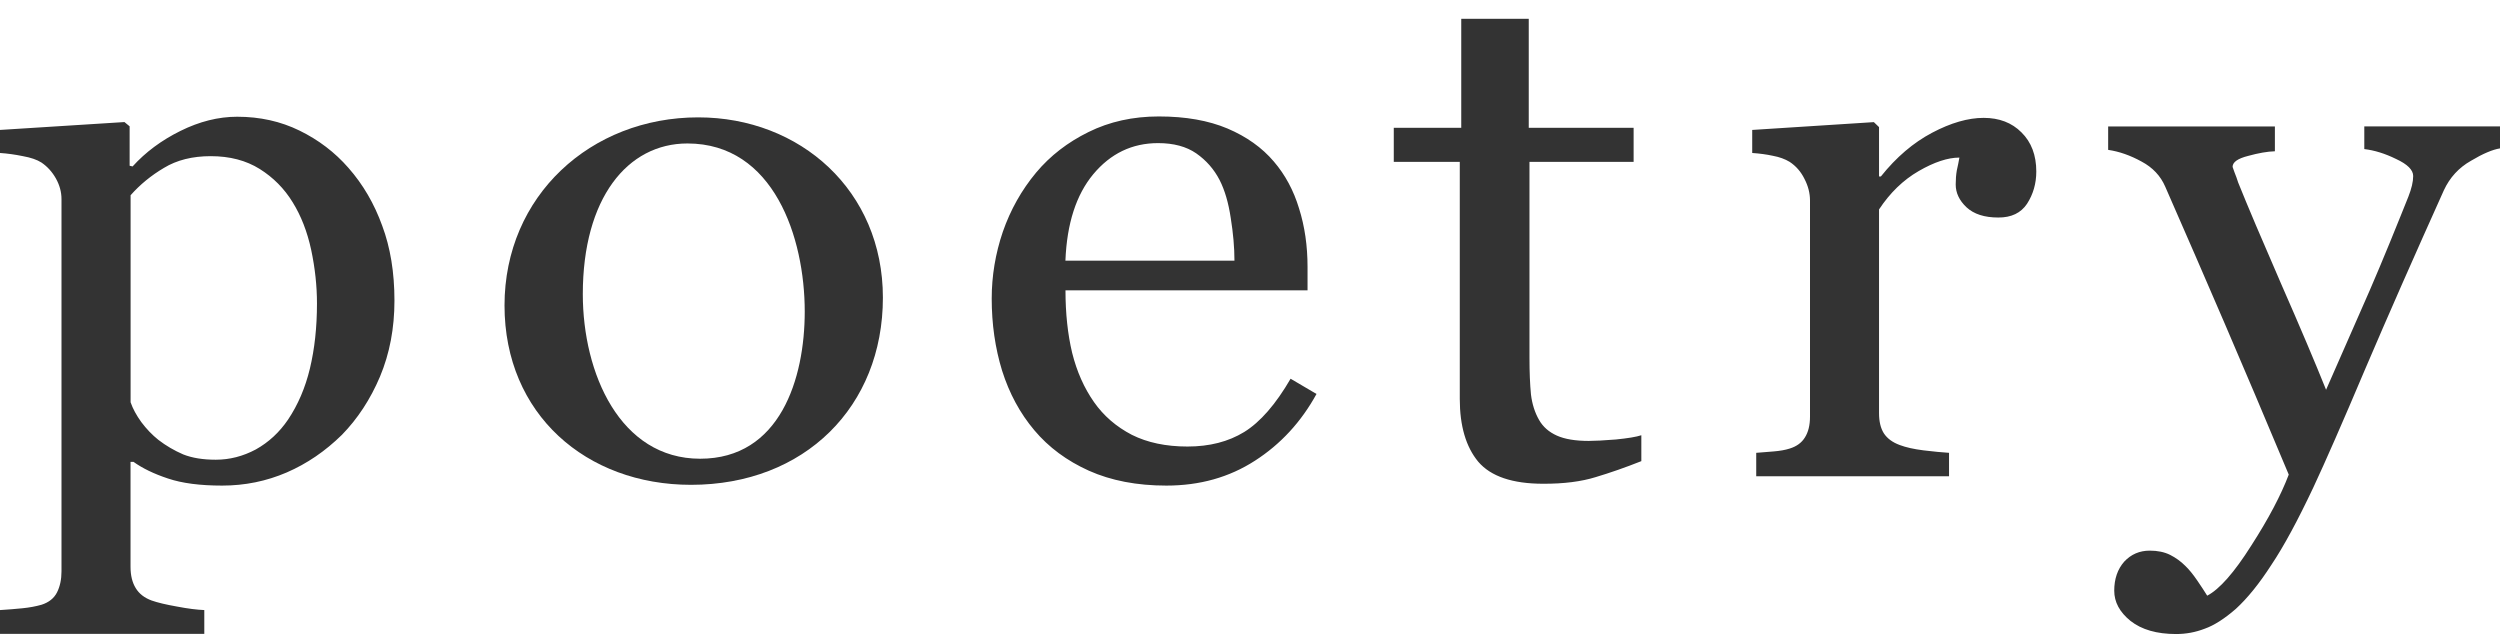
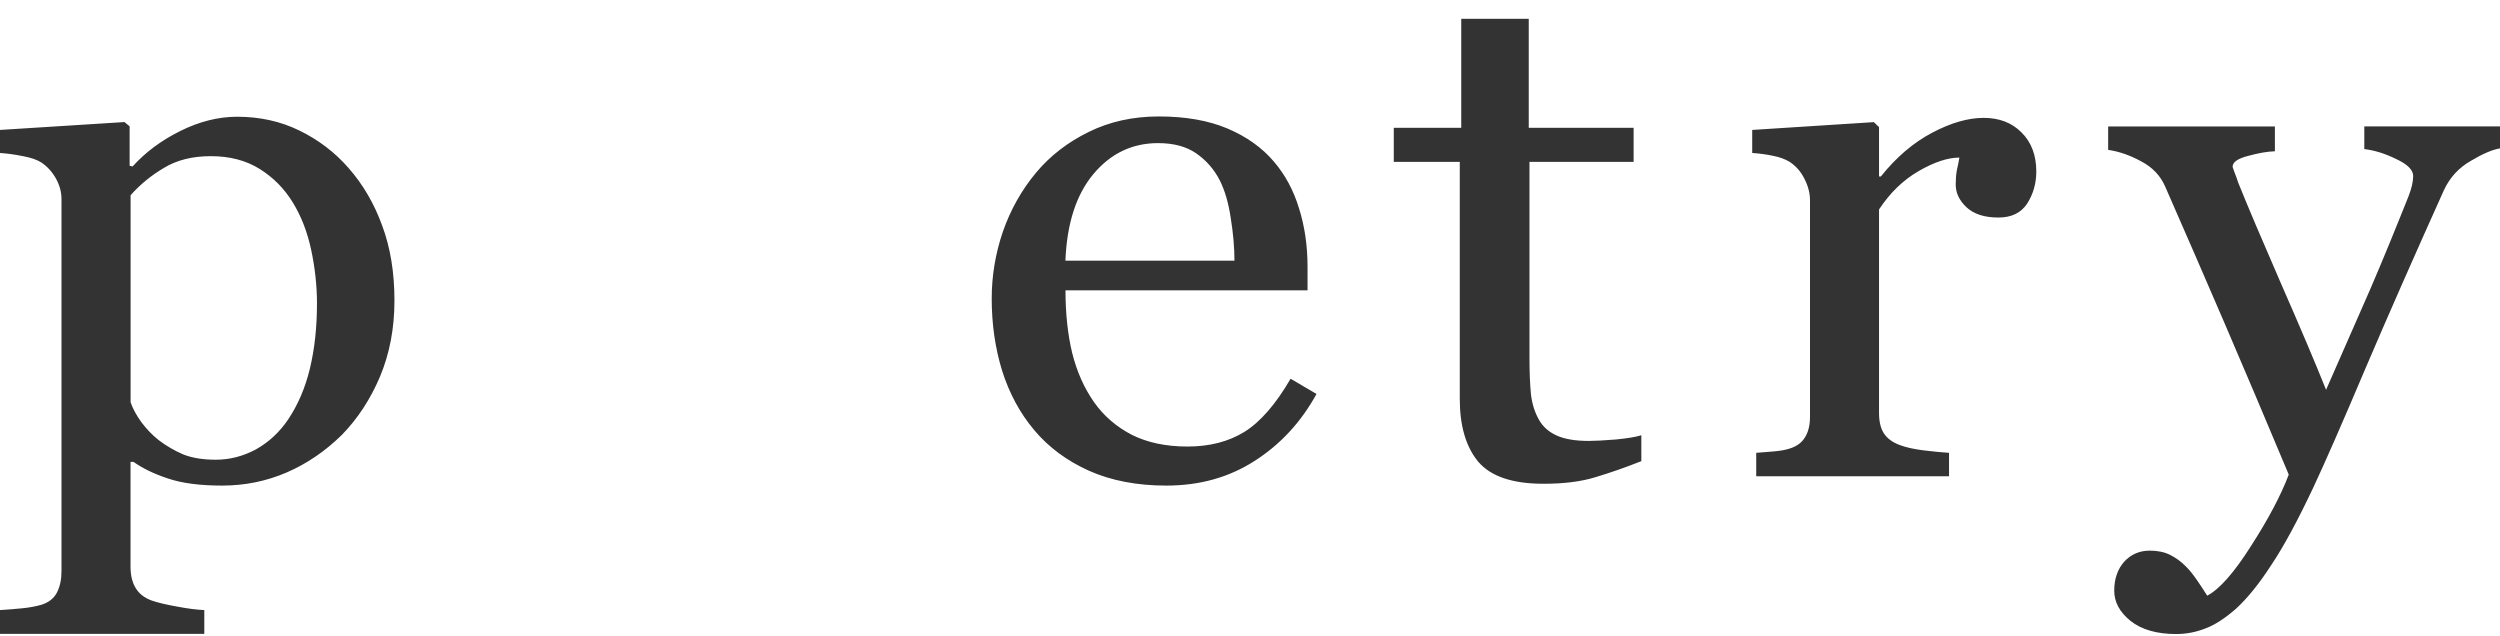
<svg xmlns="http://www.w3.org/2000/svg" width="114" height="29" viewBox="0 0 114 29" fill="none">
  <path d="M14.454 13.839C14.454 14.928 14.345 15.915 14.133 16.801C13.92 17.687 13.585 18.463 13.136 19.133C12.741 19.715 12.251 20.168 11.667 20.494C11.079 20.808 10.471 20.963 9.839 20.963C9.252 20.963 8.759 20.882 8.353 20.721C7.948 20.546 7.57 20.326 7.222 20.058C6.938 19.831 6.681 19.563 6.445 19.249C6.218 18.935 6.056 18.635 5.955 18.344V8.903C6.384 8.418 6.891 8.001 7.478 7.655C8.063 7.299 8.775 7.121 9.61 7.121C10.478 7.121 11.221 7.316 11.842 7.704C12.461 8.092 12.964 8.599 13.346 9.224C13.727 9.838 14.011 10.562 14.19 11.394C14.366 12.225 14.454 13.04 14.454 13.839ZM17.328 17.173C17.767 16.125 17.987 14.97 17.987 13.709C17.987 12.425 17.801 11.287 17.429 10.294C17.068 9.292 16.555 8.412 15.889 7.655C15.268 6.944 14.524 6.378 13.656 5.954C12.798 5.534 11.853 5.323 10.816 5.323C9.958 5.323 9.096 5.54 8.228 5.97C7.36 6.4 6.634 6.94 6.046 7.59L5.911 7.558V5.76L5.675 5.566L0 5.925V6.976C0.338 6.999 0.689 7.047 1.047 7.121C1.409 7.186 1.689 7.283 1.892 7.413C2.162 7.597 2.381 7.839 2.55 8.14C2.719 8.444 2.804 8.755 2.804 9.078V26.057C2.804 26.422 2.736 26.742 2.601 27.011C2.466 27.279 2.229 27.47 1.892 27.577C1.631 27.651 1.338 27.706 1.013 27.738C0.686 27.771 0.348 27.797 0 27.819V28.903H9.316V27.819C8.988 27.806 8.573 27.755 8.066 27.658C7.57 27.57 7.188 27.48 6.914 27.383C6.587 27.263 6.343 27.075 6.188 26.817C6.029 26.558 5.952 26.235 5.952 25.846V21.06H6.087C6.492 21.351 7.016 21.607 7.661 21.82C8.303 22.037 9.127 22.143 10.13 22.143C11.167 22.143 12.146 21.943 13.072 21.545C13.998 21.144 14.835 20.572 15.592 19.828C16.308 19.094 16.889 18.211 17.328 17.173ZM48.583 11.882C48.65 10.197 49.072 8.887 49.849 7.949C50.64 6.999 51.626 6.526 52.808 6.526C53.517 6.526 54.099 6.682 54.551 6.995C55 7.309 55.358 7.713 55.615 8.211C55.852 8.677 56.02 9.253 56.122 9.942C56.233 10.634 56.291 11.28 56.291 11.885H48.583V11.882ZM48.89 16.089C48.687 15.236 48.586 14.288 48.586 13.24H59.624V12.173C59.624 11.213 59.496 10.323 59.236 9.502C58.989 8.684 58.604 7.969 58.088 7.367C57.547 6.73 56.841 6.229 55.973 5.86C55.105 5.495 54.065 5.31 52.845 5.31C51.66 5.31 50.592 5.547 49.633 6.022C48.687 6.488 47.89 7.102 47.248 7.869C46.583 8.667 46.076 9.57 45.728 10.572C45.391 11.565 45.222 12.581 45.222 13.615C45.222 14.77 45.377 15.866 45.695 16.901C46.022 17.936 46.512 18.845 47.167 19.621C47.819 20.397 48.65 21.012 49.653 21.464C50.667 21.917 51.846 22.143 53.187 22.143C54.71 22.143 56.054 21.765 57.226 21.008C58.398 20.255 59.334 19.239 60.033 17.965L58.851 17.27C58.175 18.434 57.469 19.246 56.736 19.699C56.014 20.142 55.152 20.362 54.149 20.362C53.17 20.362 52.322 20.184 51.612 19.828C50.903 19.459 50.329 18.965 49.89 18.34C49.434 17.69 49.103 16.943 48.89 16.089ZM72.764 21.756C73.416 21.561 74.112 21.319 74.845 21.028V19.847C74.618 19.922 74.23 19.986 73.68 20.041C73.139 20.084 72.727 20.106 72.447 20.106C71.839 20.106 71.352 20.025 70.994 19.864C70.633 19.702 70.362 19.466 70.183 19.152C69.991 18.819 69.866 18.431 69.812 17.988C69.768 17.535 69.744 16.972 69.744 16.303V7.38H74.493V5.828H69.711V0.857H66.633V5.828H63.556V7.38H66.566V18.192C66.566 19.421 66.846 20.378 67.41 21.057C67.984 21.726 68.971 22.059 70.369 22.059C71.312 22.063 72.109 21.959 72.764 21.756ZM92.433 9.292C92.713 8.858 92.855 8.37 92.855 7.82C92.855 7.076 92.629 6.481 92.18 6.038C91.74 5.595 91.163 5.375 90.454 5.375C89.744 5.375 88.96 5.601 88.103 6.054C87.245 6.507 86.468 7.17 85.769 8.046H85.684V5.796L85.448 5.569L79.901 5.925V6.976C80.239 6.999 80.553 7.041 80.847 7.105C81.141 7.16 81.394 7.251 81.607 7.38C81.901 7.574 82.124 7.833 82.283 8.156C82.452 8.48 82.536 8.81 82.536 9.143V19C82.536 19.391 82.458 19.708 82.3 19.954C82.151 20.193 81.921 20.358 81.607 20.455C81.404 20.52 81.161 20.562 80.881 20.585C80.611 20.607 80.344 20.63 80.084 20.649V21.717H88.876V20.649C88.548 20.627 88.16 20.591 87.711 20.536C87.272 20.481 86.91 20.4 86.63 20.294C86.302 20.174 86.059 19.996 85.904 19.76C85.755 19.524 85.684 19.217 85.684 18.838V9.55C86.181 8.797 86.782 8.211 87.491 7.801C88.201 7.39 88.822 7.186 89.349 7.186C89.315 7.38 89.275 7.574 89.231 7.768C89.197 7.962 89.18 8.179 89.18 8.415C89.18 8.793 89.342 9.14 89.67 9.45C90.008 9.764 90.491 9.919 91.122 9.919C91.717 9.922 92.153 9.712 92.433 9.292ZM114 6.766V5.763H107.812V6.798C108.275 6.853 108.758 7.002 109.264 7.251C109.781 7.49 110.041 7.749 110.041 8.027C110.041 8.286 109.967 8.599 109.822 8.968C109.676 9.324 109.562 9.605 109.484 9.809C108.808 11.494 108.194 12.956 107.64 14.197C107.099 15.427 106.576 16.62 106.069 17.774C105.583 16.565 104.904 14.957 104.022 12.949C103.144 10.931 102.489 9.389 102.06 8.321C102.012 8.169 101.958 8.014 101.891 7.852C101.833 7.691 101.806 7.61 101.806 7.61C101.806 7.393 102.043 7.228 102.516 7.109C102.988 6.979 103.394 6.908 103.735 6.898V5.766H96.132V6.834C96.638 6.908 97.145 7.086 97.655 7.367C98.162 7.636 98.523 8.021 98.736 8.515C99.682 10.672 100.59 12.762 101.458 14.78C102.326 16.798 103.296 19.084 104.367 21.642C104.015 22.57 103.448 23.651 102.657 24.88C101.881 26.108 101.208 26.872 100.648 27.163C100.536 26.978 100.381 26.746 100.192 26.467C99.999 26.186 99.82 25.966 99.651 25.805C99.448 25.601 99.216 25.433 98.959 25.303C98.699 25.174 98.388 25.109 98.03 25.109C97.567 25.109 97.179 25.274 96.865 25.61C96.561 25.956 96.409 26.396 96.409 26.936C96.409 27.454 96.655 27.913 97.152 28.314C97.658 28.712 98.351 28.912 99.232 28.912C99.682 28.912 100.117 28.831 100.533 28.67C100.962 28.518 101.435 28.217 101.955 27.764C102.485 27.279 103.026 26.61 103.576 25.756C104.14 24.915 104.775 23.738 105.488 22.228C106.028 21.073 106.819 19.272 107.856 16.82C108.903 14.369 110.099 11.656 111.44 8.677C111.71 8.095 112.122 7.645 112.676 7.332C113.216 7.008 113.662 6.821 114 6.766Z" fill="#333333" />
-   <path d="M36.696 14.207C36.696 17.263 35.575 20.918 31.927 20.918C28.275 20.918 26.576 17.027 26.576 13.412C26.576 9.042 28.61 6.542 31.346 6.542C35.284 6.542 36.696 10.831 36.696 14.207ZM40.26 13.573C40.26 8.69 36.487 5.352 31.839 5.352C26.944 5.352 23.006 8.926 23.006 13.929C23.006 18.893 26.738 22.108 31.508 22.108C36.696 22.108 40.26 18.537 40.26 13.573Z" fill="#333333" />
</svg>